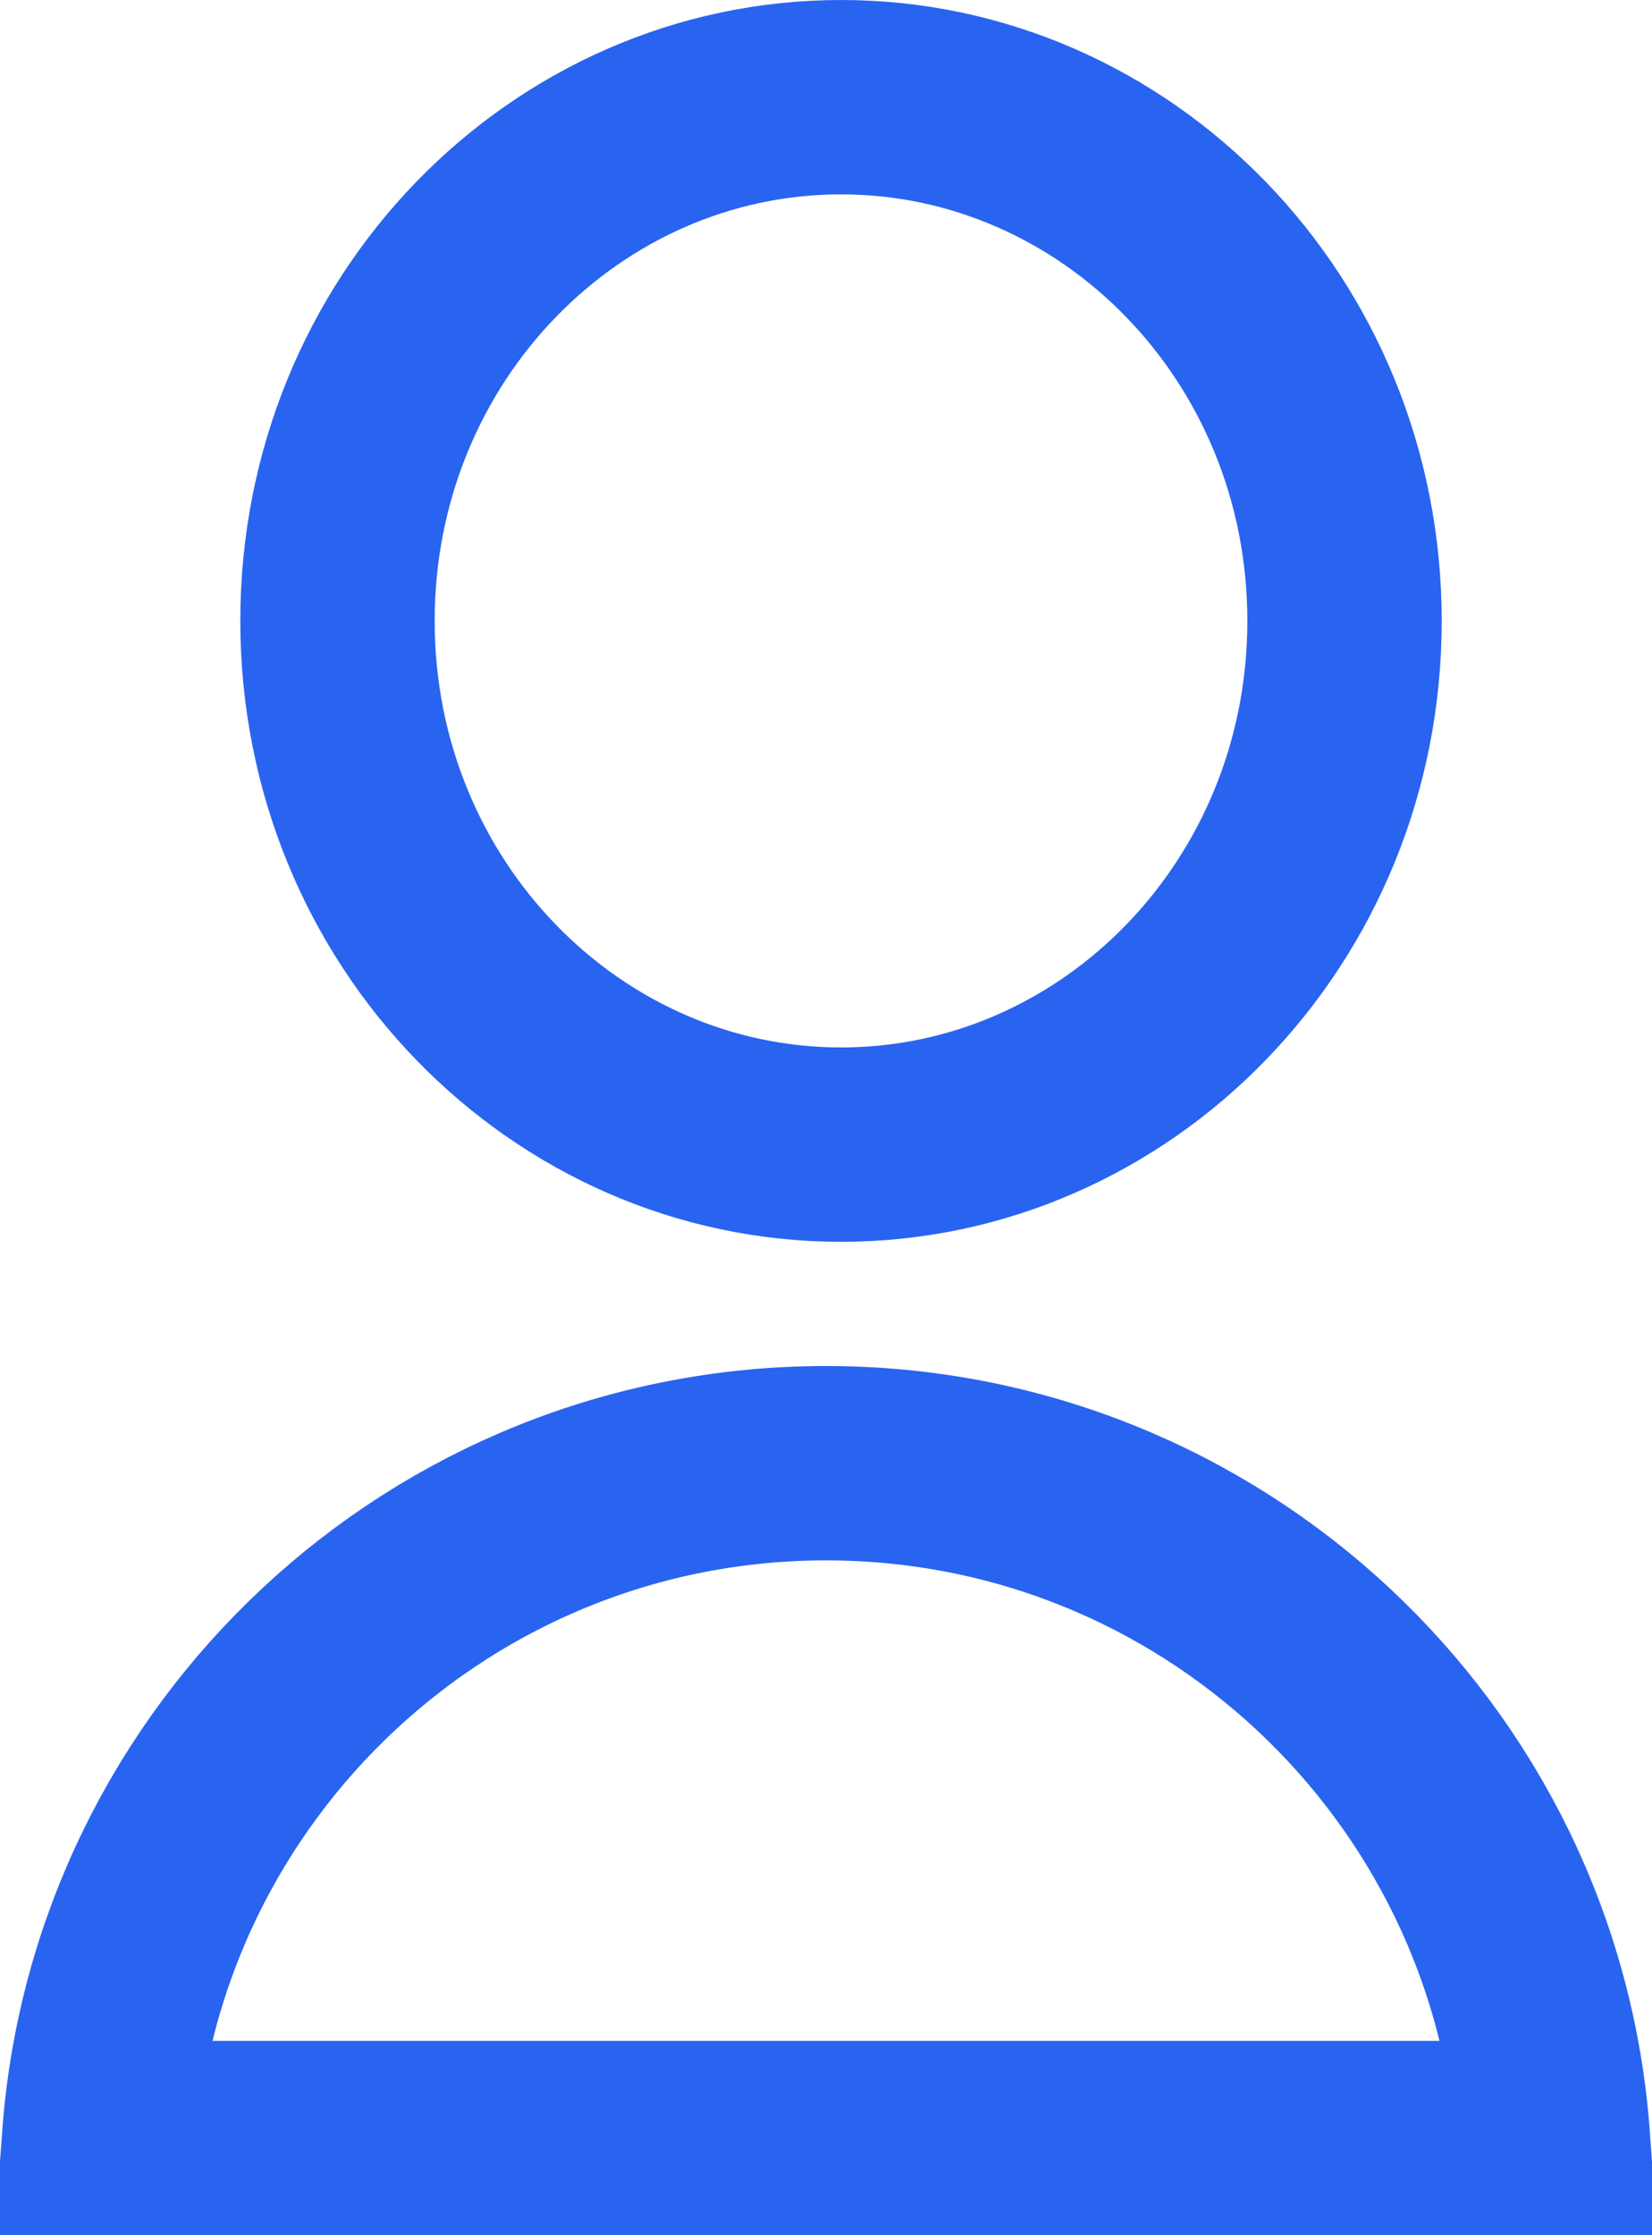
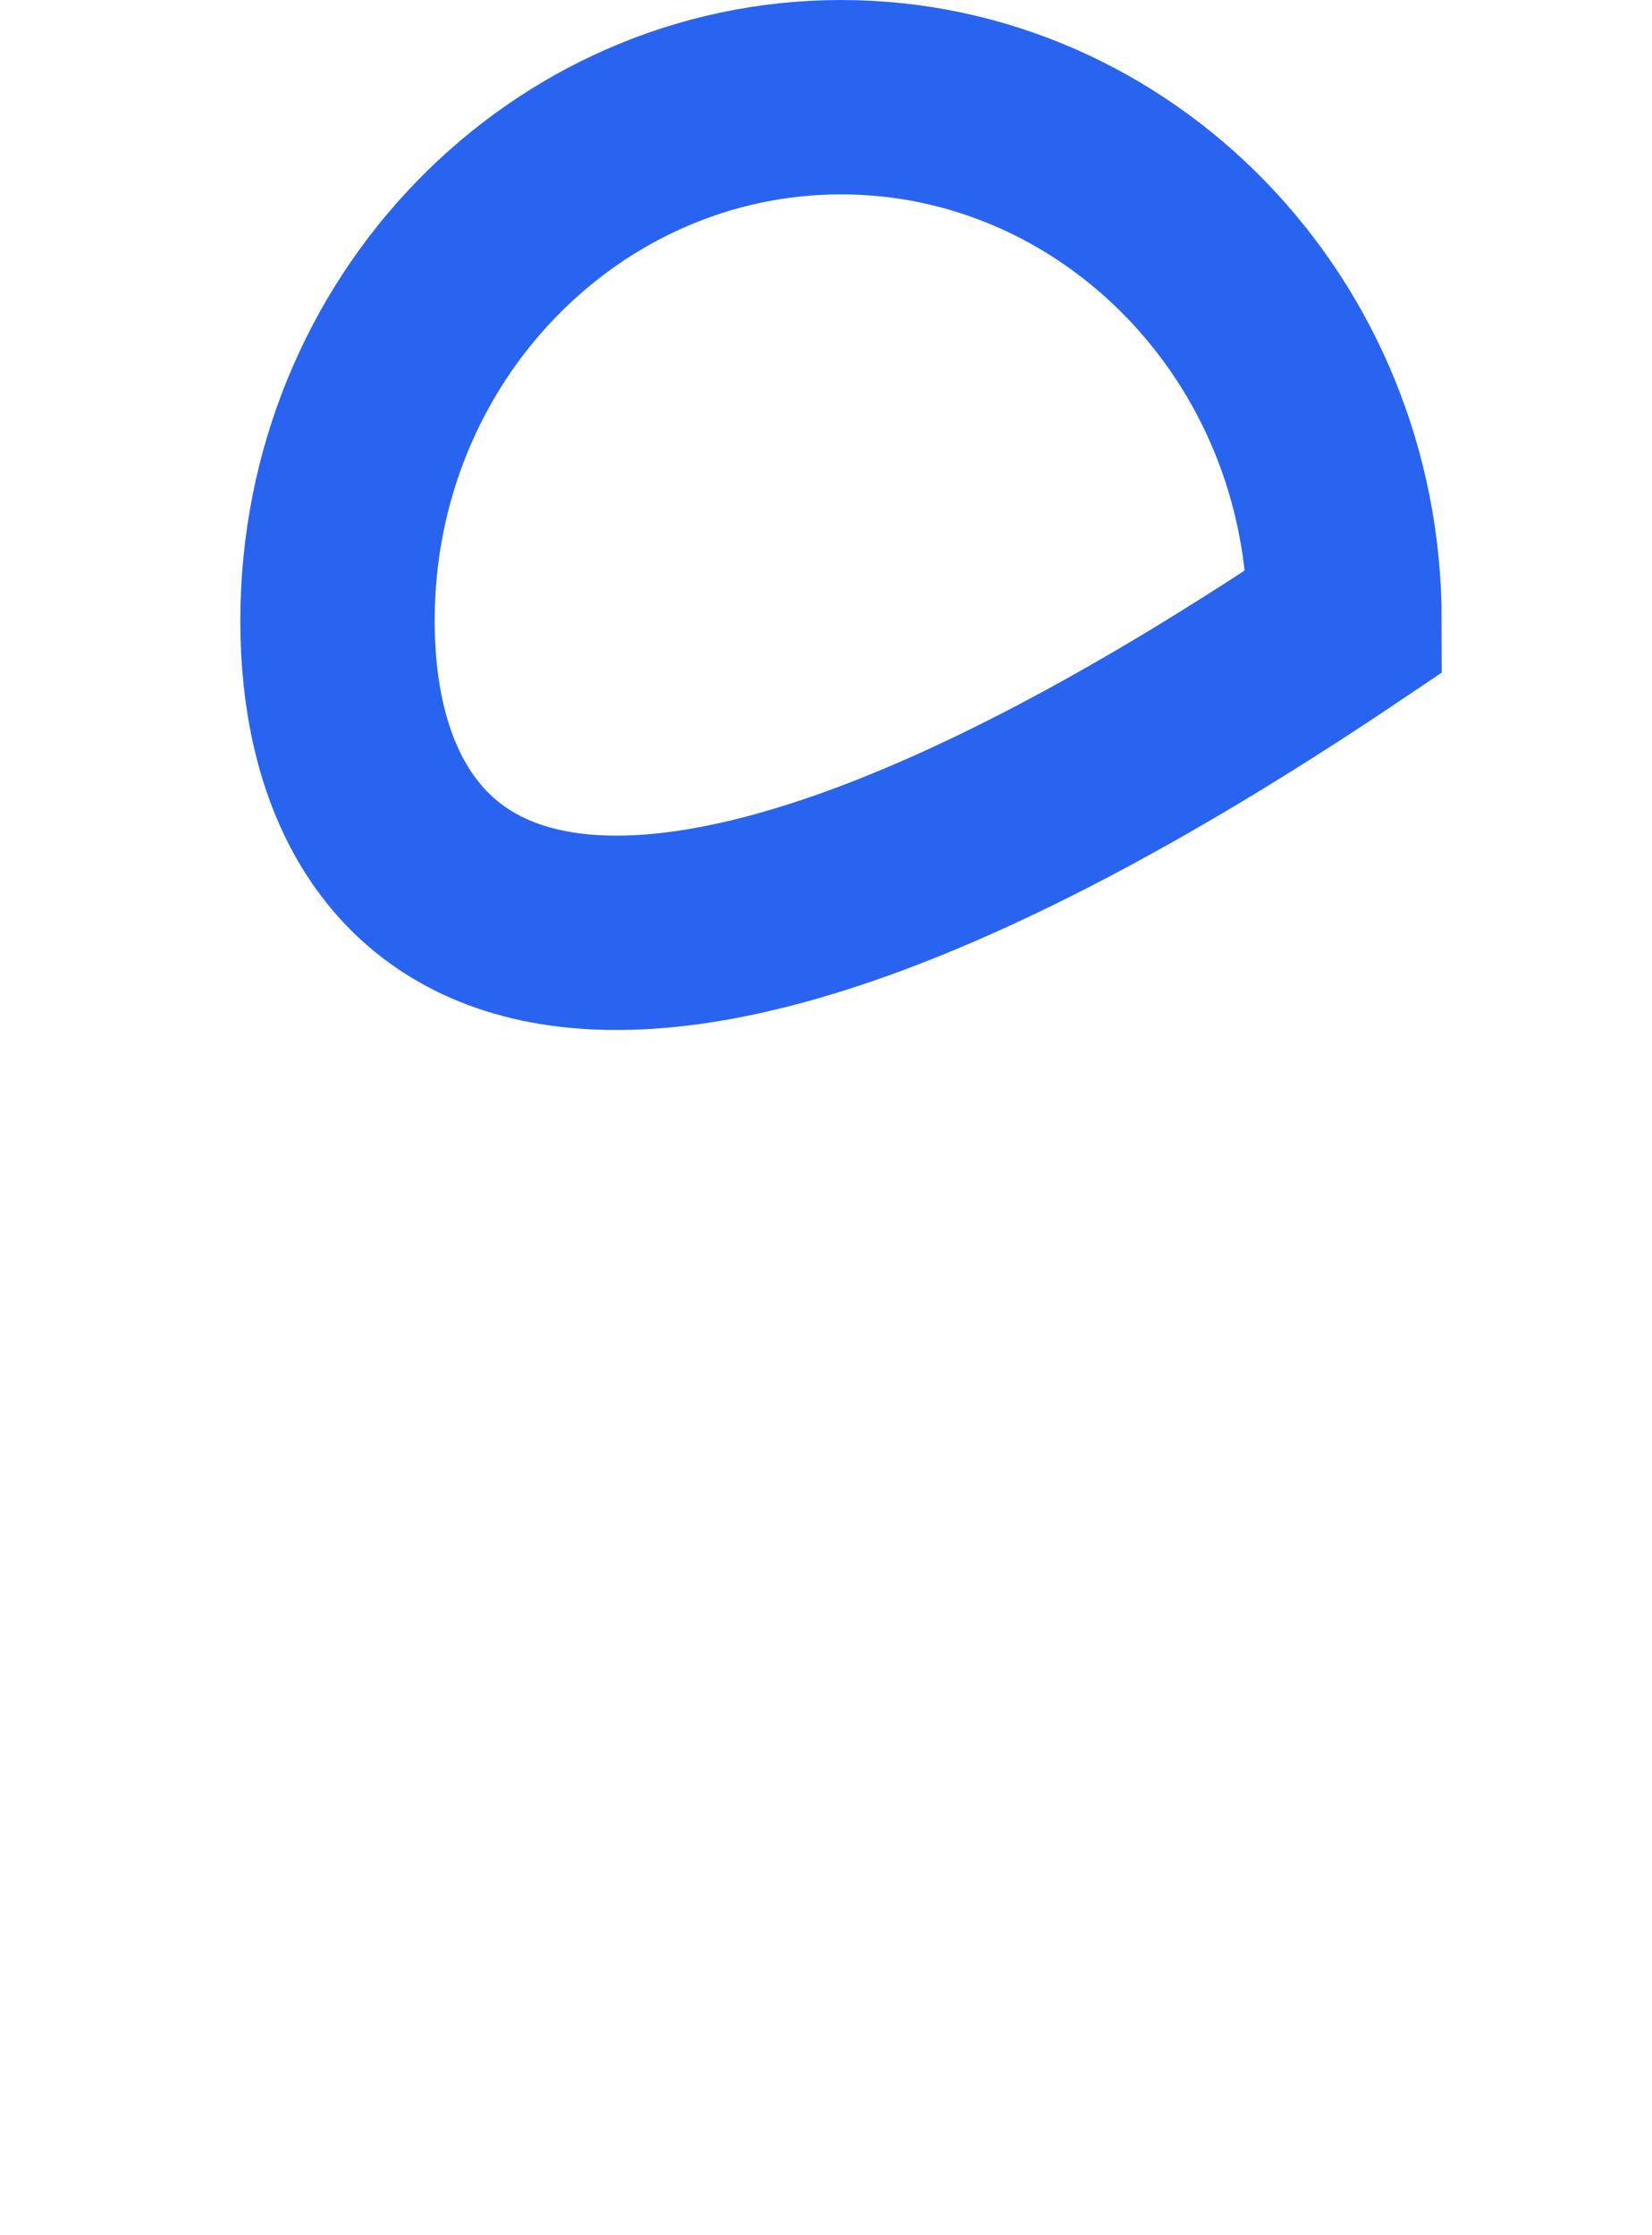
<svg xmlns="http://www.w3.org/2000/svg" width="17" height="23" viewBox="0 0 17 23" fill="none">
-   <path d="M13.836 6.389C13.836 9.396 11.486 11.778 8.655 11.778C5.824 11.778 3.473 9.396 3.473 6.389C3.473 3.381 5.824 1 8.655 1C11.486 1 13.836 3.381 13.836 6.389Z" stroke="#2964F0" stroke-width="2" />
-   <path d="M15.98 22H1.02C1.305 18.117 4.545 15.056 8.5 15.056C12.455 15.056 15.695 18.117 15.98 22Z" stroke="#2964F0" stroke-width="2" />
+   <path d="M13.836 6.389C5.824 11.778 3.473 9.396 3.473 6.389C3.473 3.381 5.824 1 8.655 1C11.486 1 13.836 3.381 13.836 6.389Z" stroke="#2964F0" stroke-width="2" />
</svg>